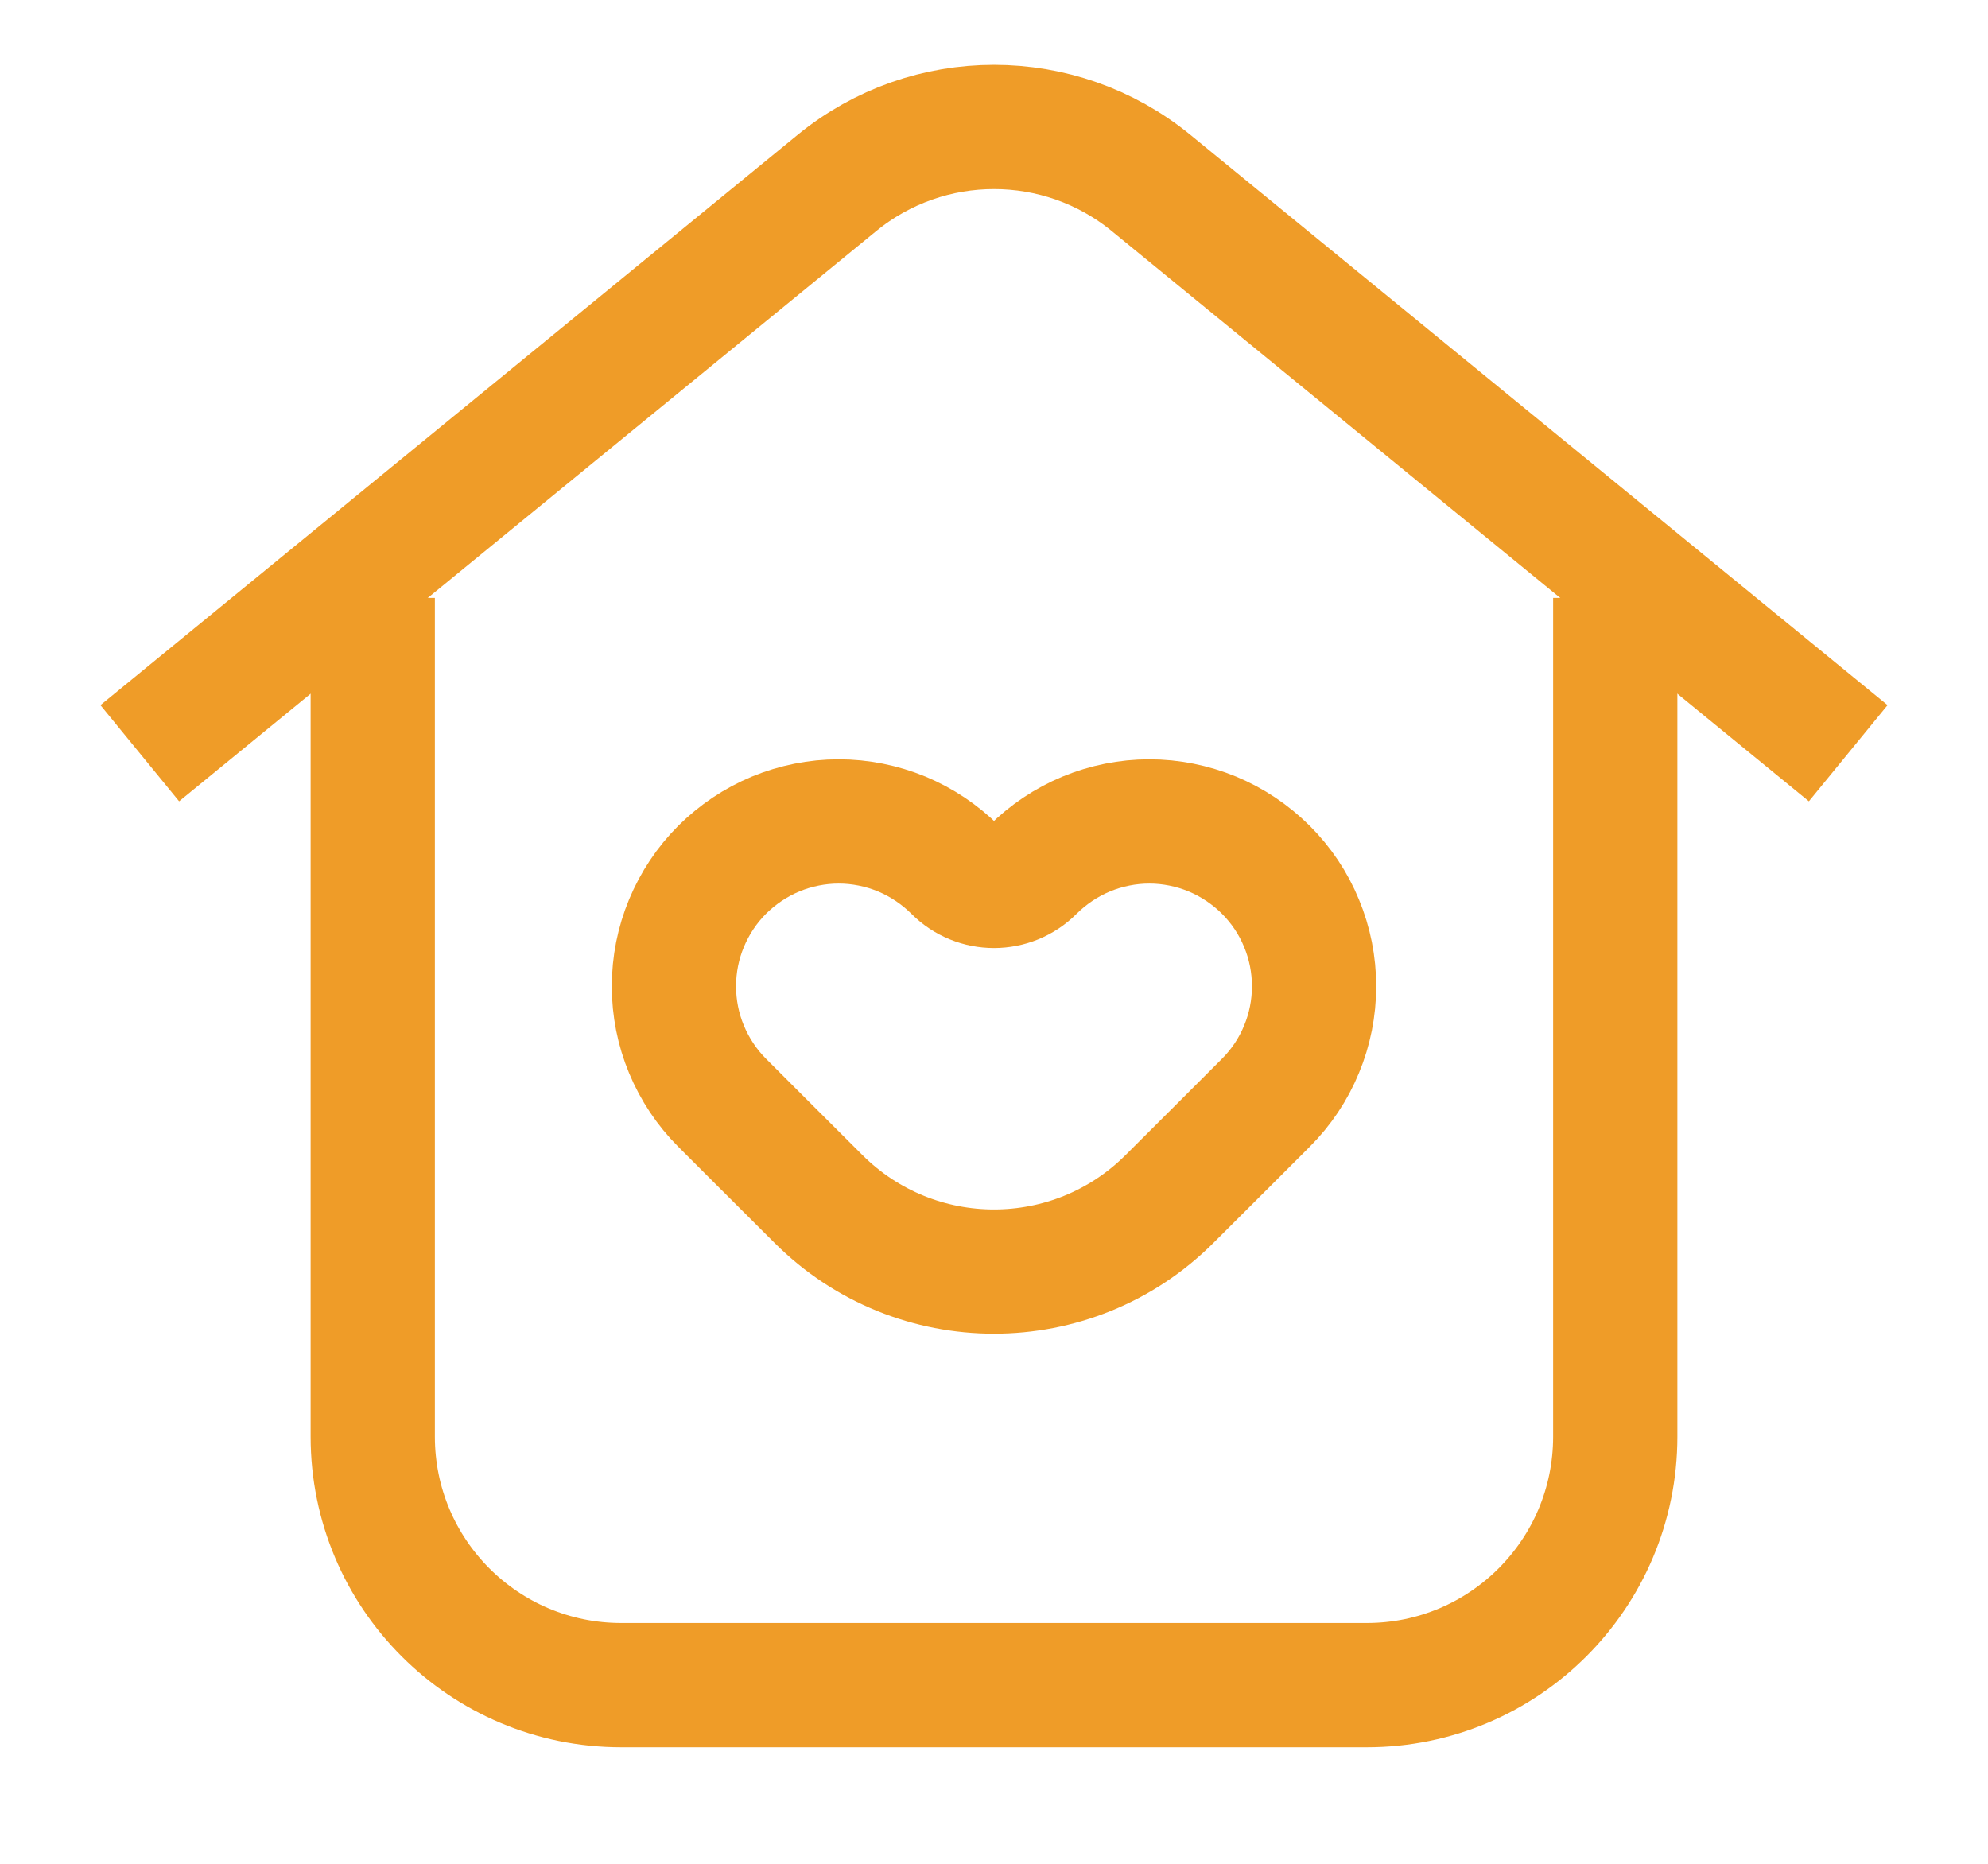
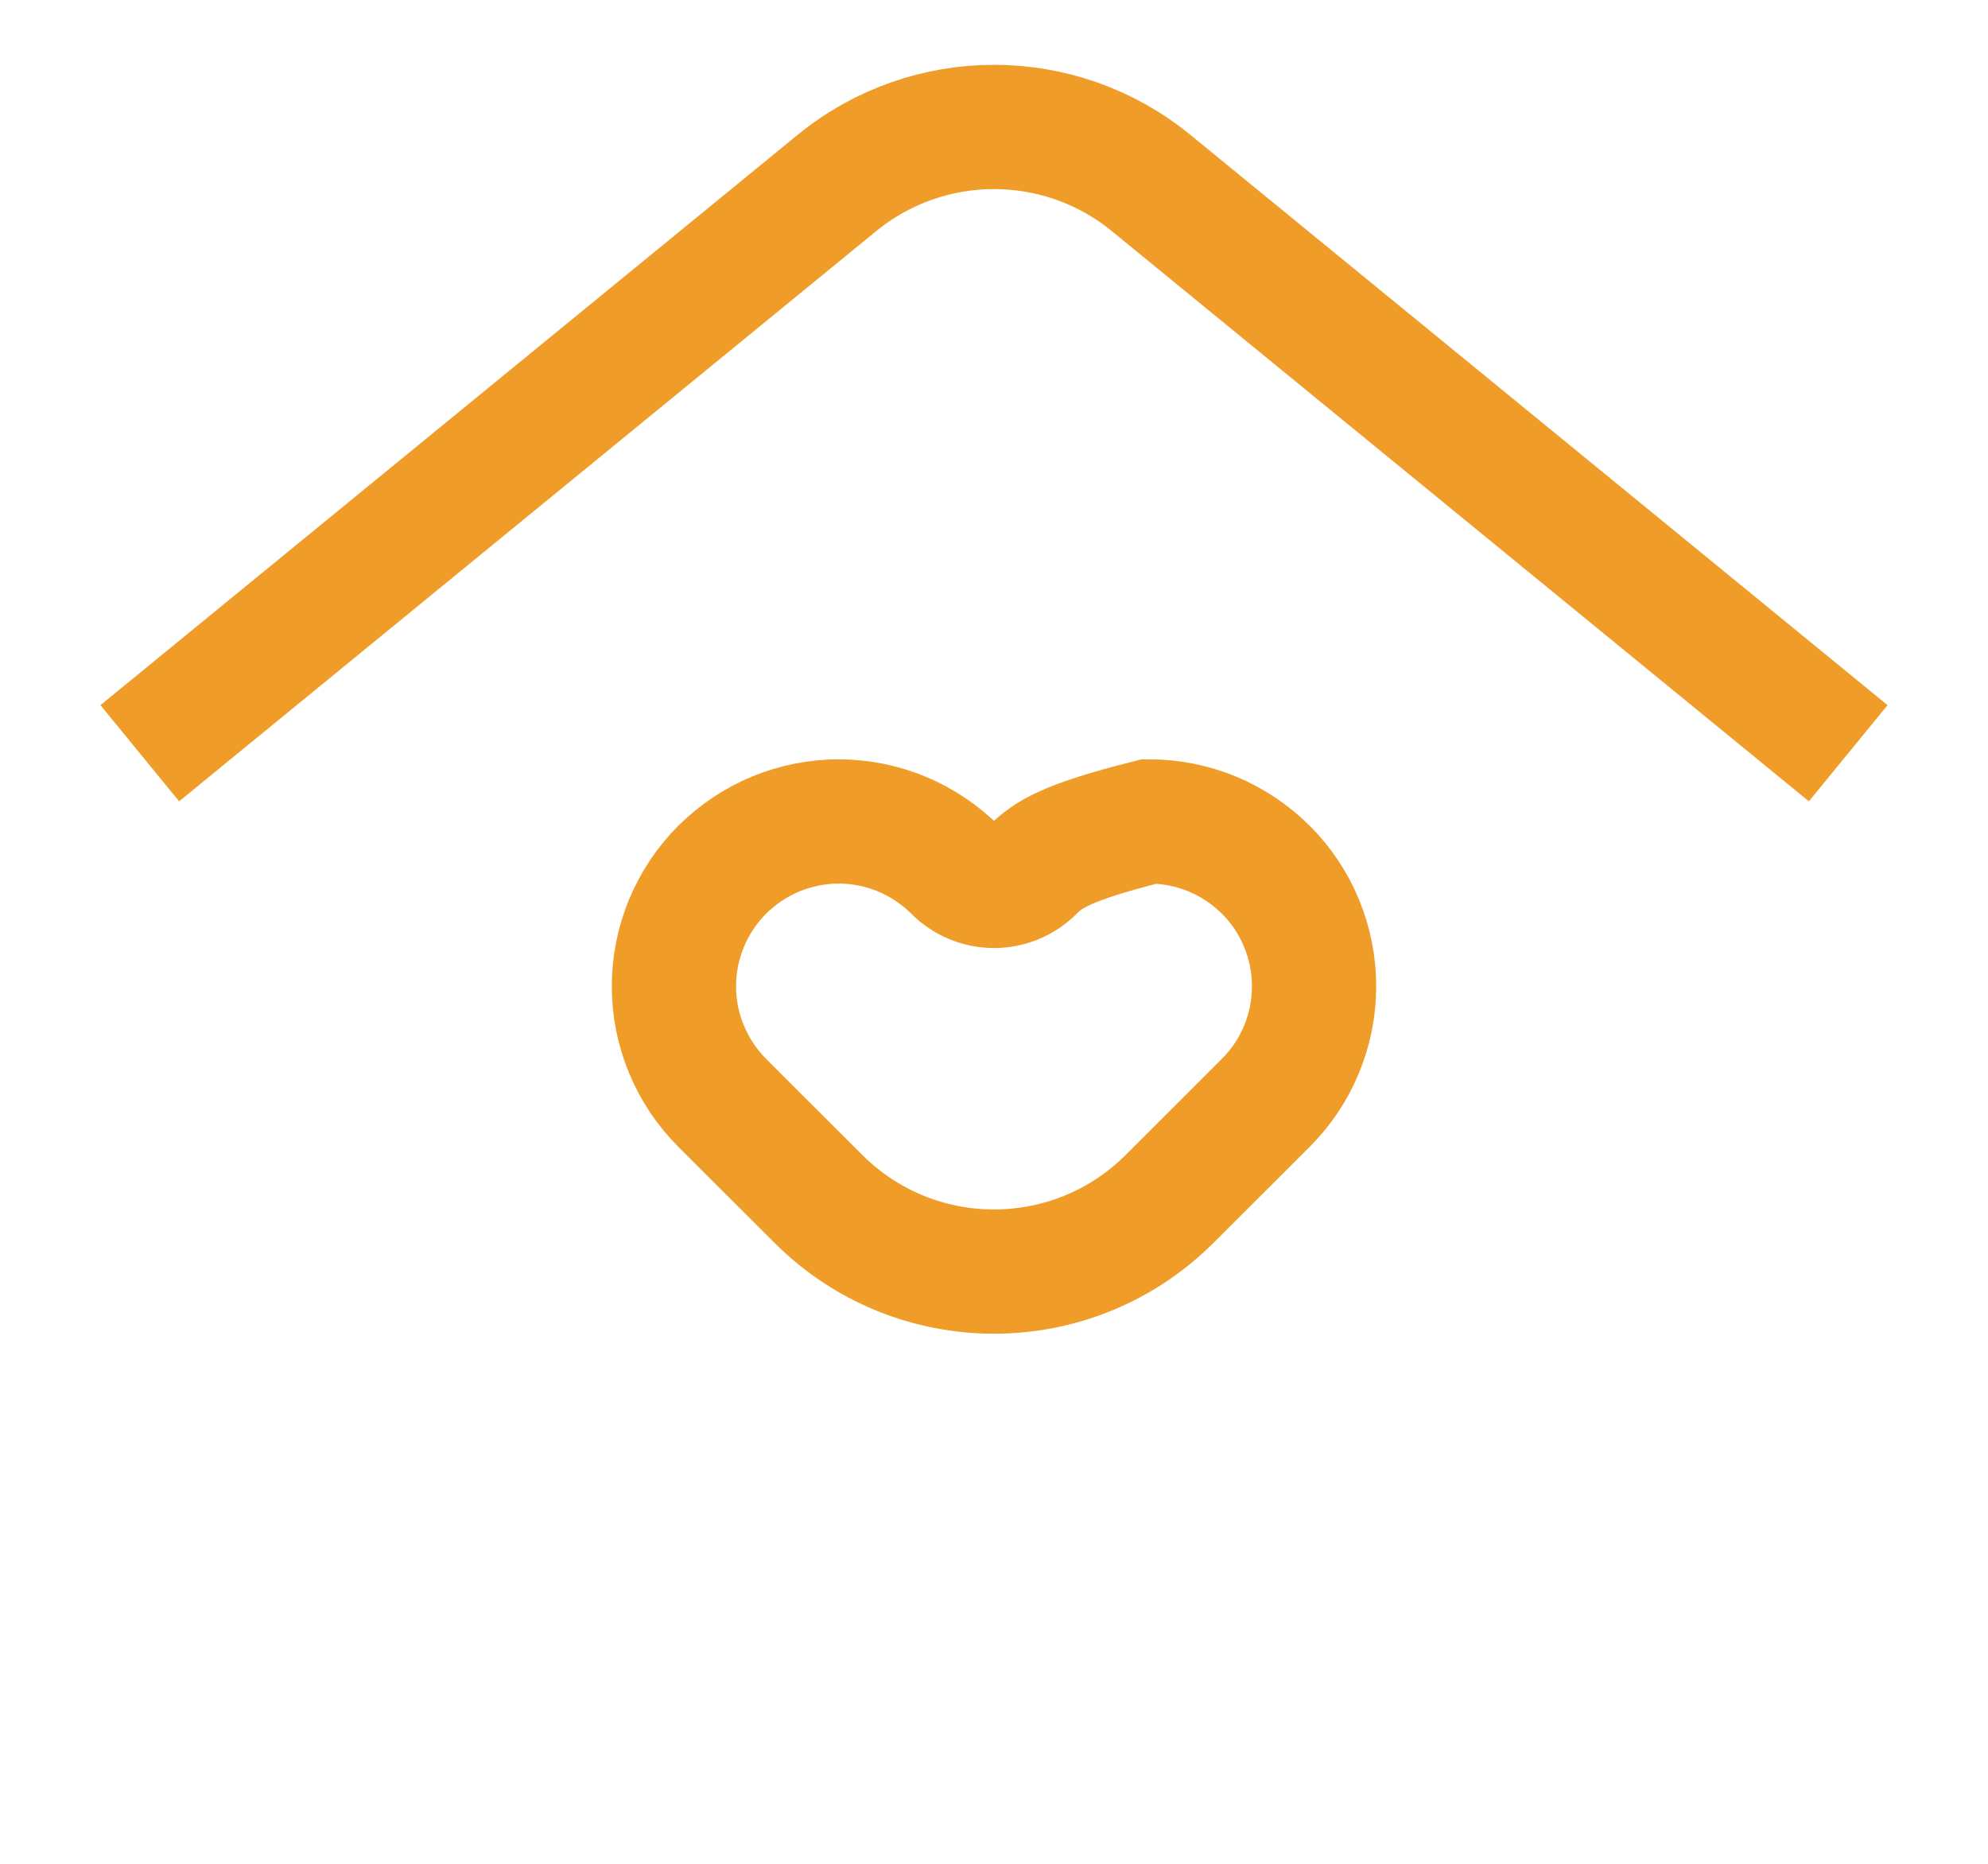
<svg xmlns="http://www.w3.org/2000/svg" width="16" height="15" viewBox="0 0 16 15" fill="none">
-   <path d="M13 4.812V11.562C13 12.667 12.105 13.562 11 13.562H5C3.895 13.562 3 12.667 3 11.562V4.812" stroke="#EF9C28" stroke-miterlimit="10" />
  <path d="M14.875 6.062L9.266 1.474C8.53 0.871 7.47 0.871 6.734 1.474L1.125 6.062" stroke="#EF9C28" stroke-miterlimit="10" />
-   <path d="M8.312 7V7C8.14 7.173 7.86 7.173 7.688 7V7C7.564 6.877 7.418 6.779 7.257 6.712C7.097 6.646 6.924 6.611 6.75 6.611C6.576 6.611 6.403 6.646 6.243 6.712C6.082 6.779 5.936 6.877 5.812 7C5.689 7.123 5.592 7.269 5.525 7.43C5.458 7.591 5.424 7.763 5.424 7.938C5.424 8.112 5.458 8.284 5.525 8.445C5.592 8.606 5.689 8.752 5.812 8.875L6.125 9.188L6.586 9.648C7.367 10.429 8.633 10.429 9.414 9.648L9.875 9.188L10.188 8.875C10.311 8.752 10.409 8.606 10.475 8.445C10.542 8.284 10.576 8.112 10.576 7.938C10.576 7.763 10.542 7.591 10.475 7.43C10.409 7.269 10.311 7.123 10.188 7C10.064 6.877 9.918 6.779 9.757 6.712C9.597 6.646 9.424 6.611 9.25 6.611C9.076 6.611 8.903 6.646 8.743 6.712C8.582 6.779 8.436 6.877 8.312 7Z" stroke="#EF9C28" stroke-miterlimit="10" />
+   <path d="M8.312 7V7C8.14 7.173 7.86 7.173 7.688 7V7C7.564 6.877 7.418 6.779 7.257 6.712C7.097 6.646 6.924 6.611 6.75 6.611C6.576 6.611 6.403 6.646 6.243 6.712C6.082 6.779 5.936 6.877 5.812 7C5.689 7.123 5.592 7.269 5.525 7.43C5.458 7.591 5.424 7.763 5.424 7.938C5.424 8.112 5.458 8.284 5.525 8.445C5.592 8.606 5.689 8.752 5.812 8.875L6.125 9.188L6.586 9.648C7.367 10.429 8.633 10.429 9.414 9.648L9.875 9.188L10.188 8.875C10.311 8.752 10.409 8.606 10.475 8.445C10.542 8.284 10.576 8.112 10.576 7.938C10.576 7.763 10.542 7.591 10.475 7.43C10.409 7.269 10.311 7.123 10.188 7C10.064 6.877 9.918 6.779 9.757 6.712C9.597 6.646 9.424 6.611 9.25 6.611C8.582 6.779 8.436 6.877 8.312 7Z" stroke="#EF9C28" stroke-miterlimit="10" />
</svg>